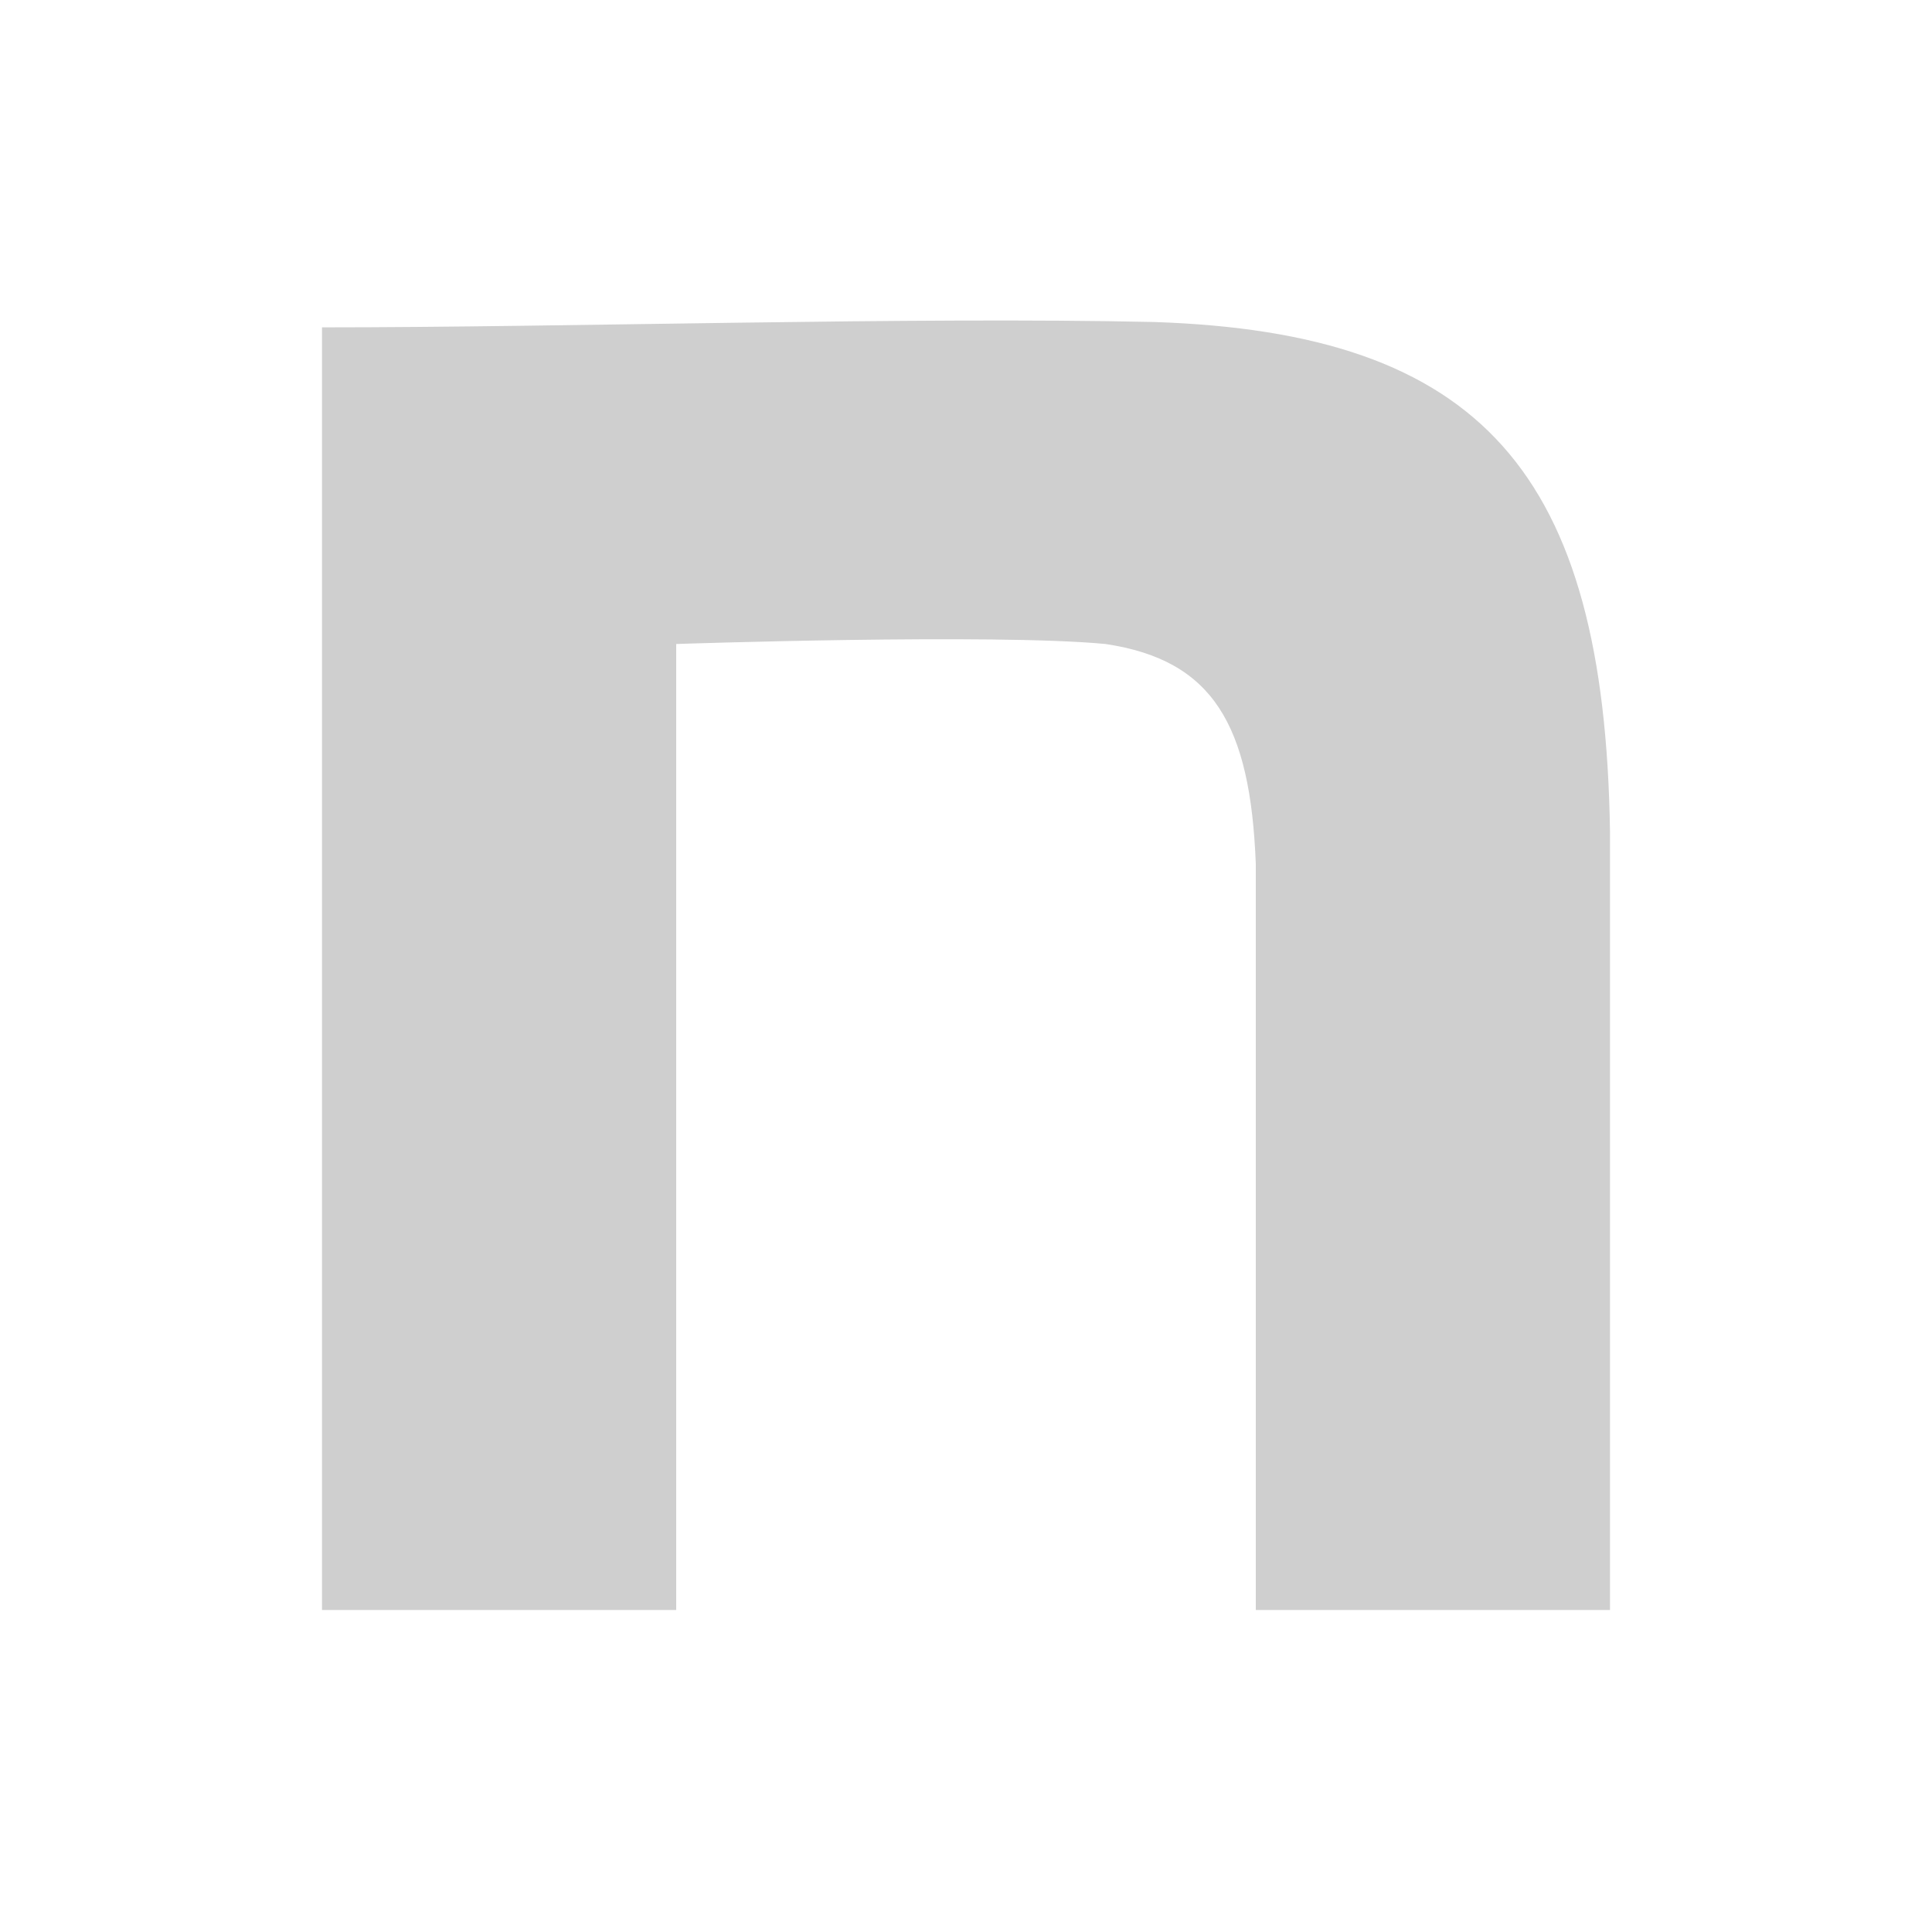
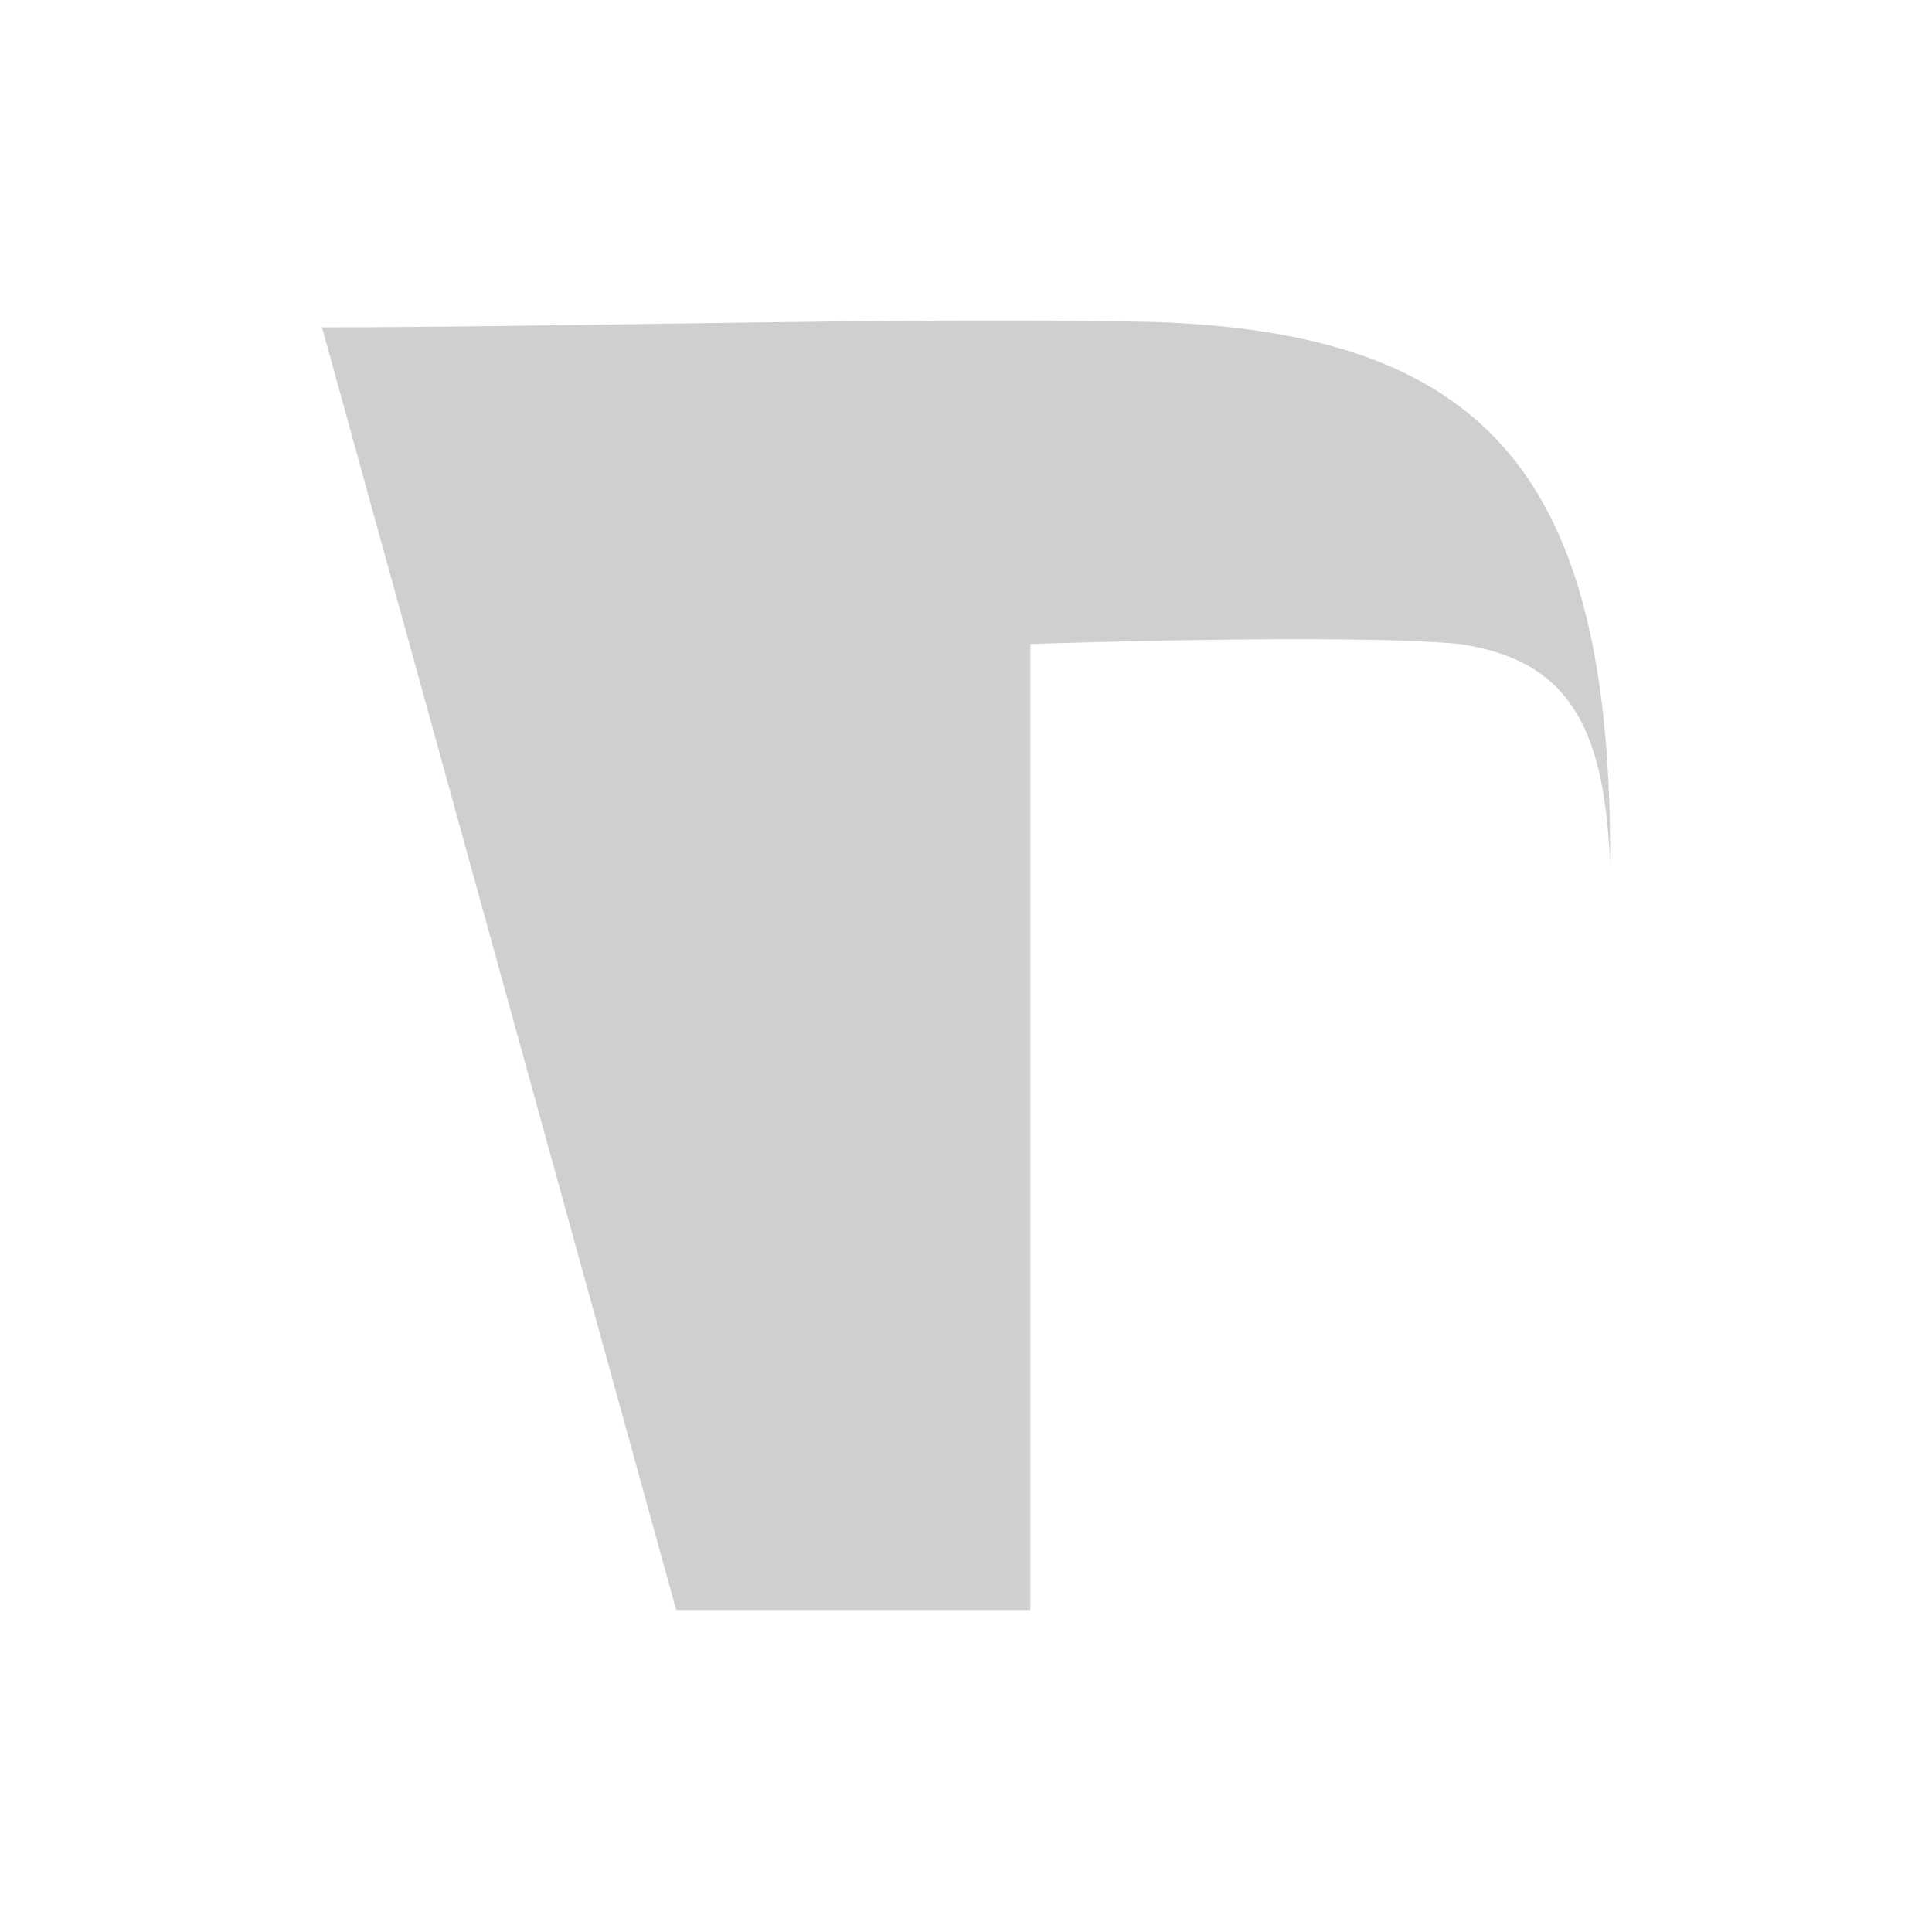
<svg xmlns="http://www.w3.org/2000/svg" enable-background="new 0 0 36 36" viewBox="0 0 36 36">
-   <path d="m6 6.1c4.6 0 11-.2 15.5-.1 6.1.2 8.4 2.8 8.5 9.5v14.5h-6.6c0-9.4 0-10.9 0-13.9-.1-2.6-.8-3.8-2.8-4.1-2.1-.2-8 0-8 0v18h-6.6z" fill="#cfcfcf" />
+   <path d="m6 6.1c4.6 0 11-.2 15.5-.1 6.1.2 8.4 2.8 8.5 9.5v14.5c0-9.4 0-10.9 0-13.9-.1-2.6-.8-3.8-2.8-4.1-2.1-.2-8 0-8 0v18h-6.6z" fill="#cfcfcf" />
</svg>